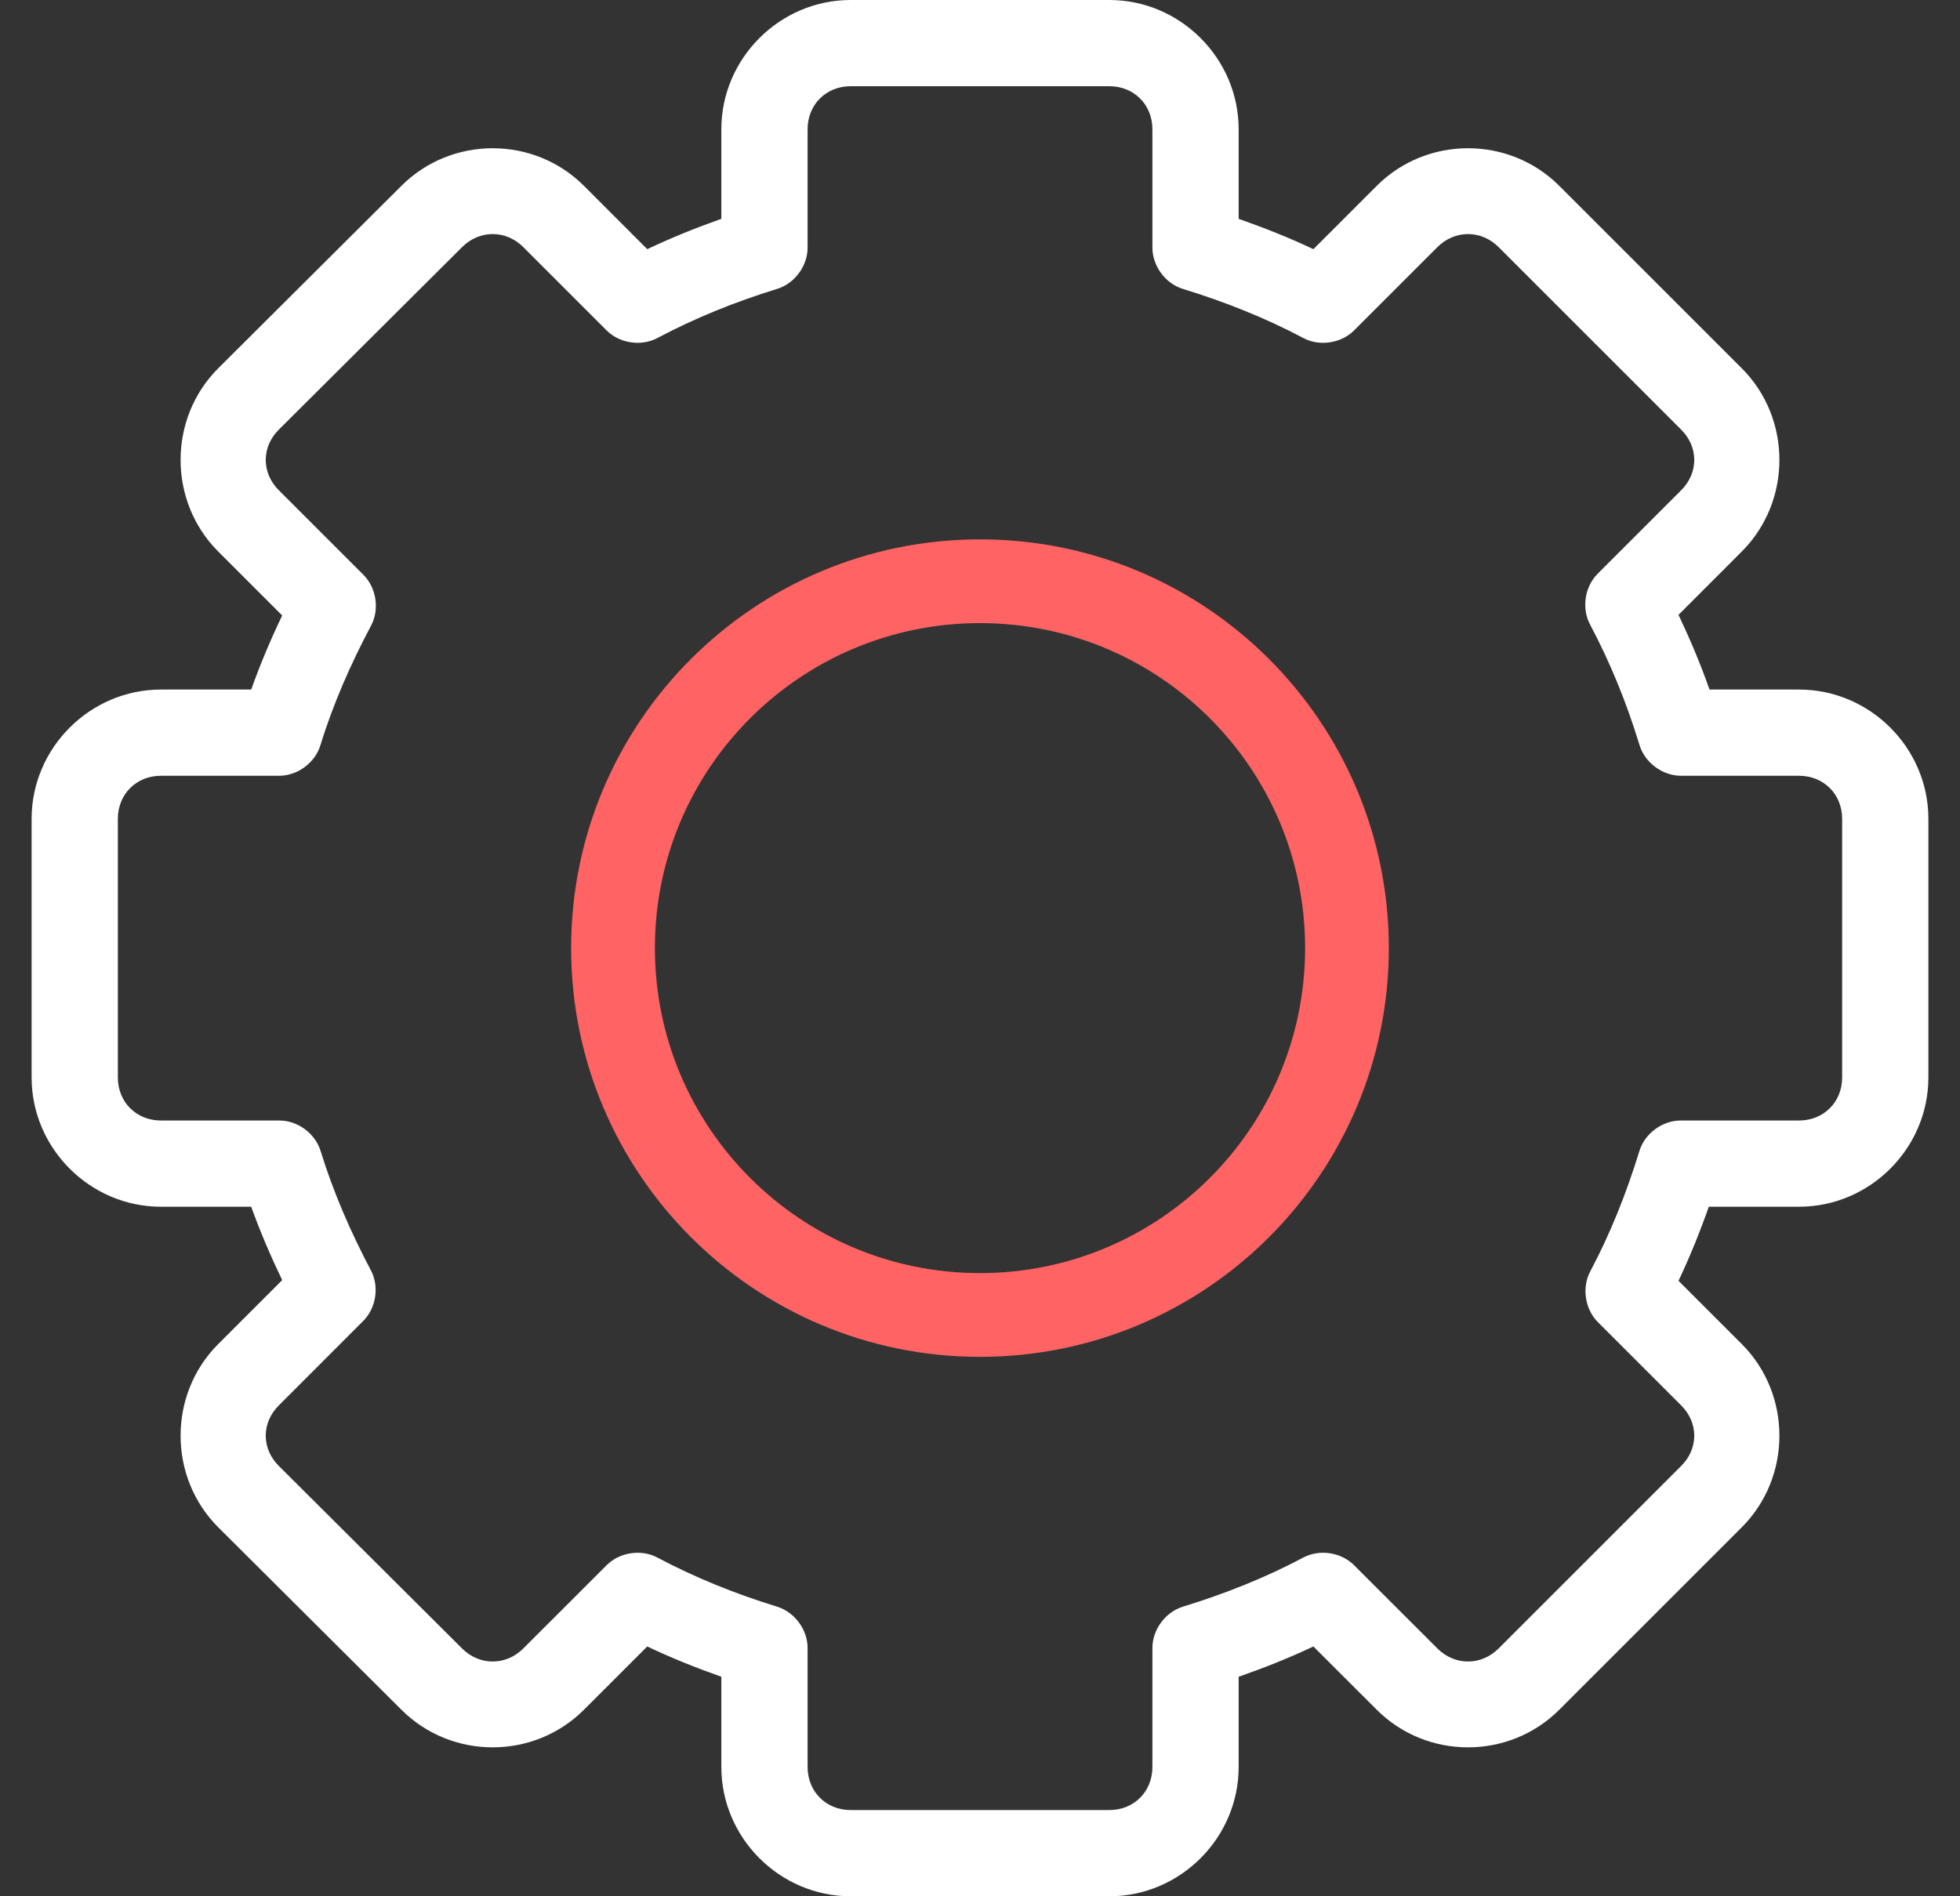
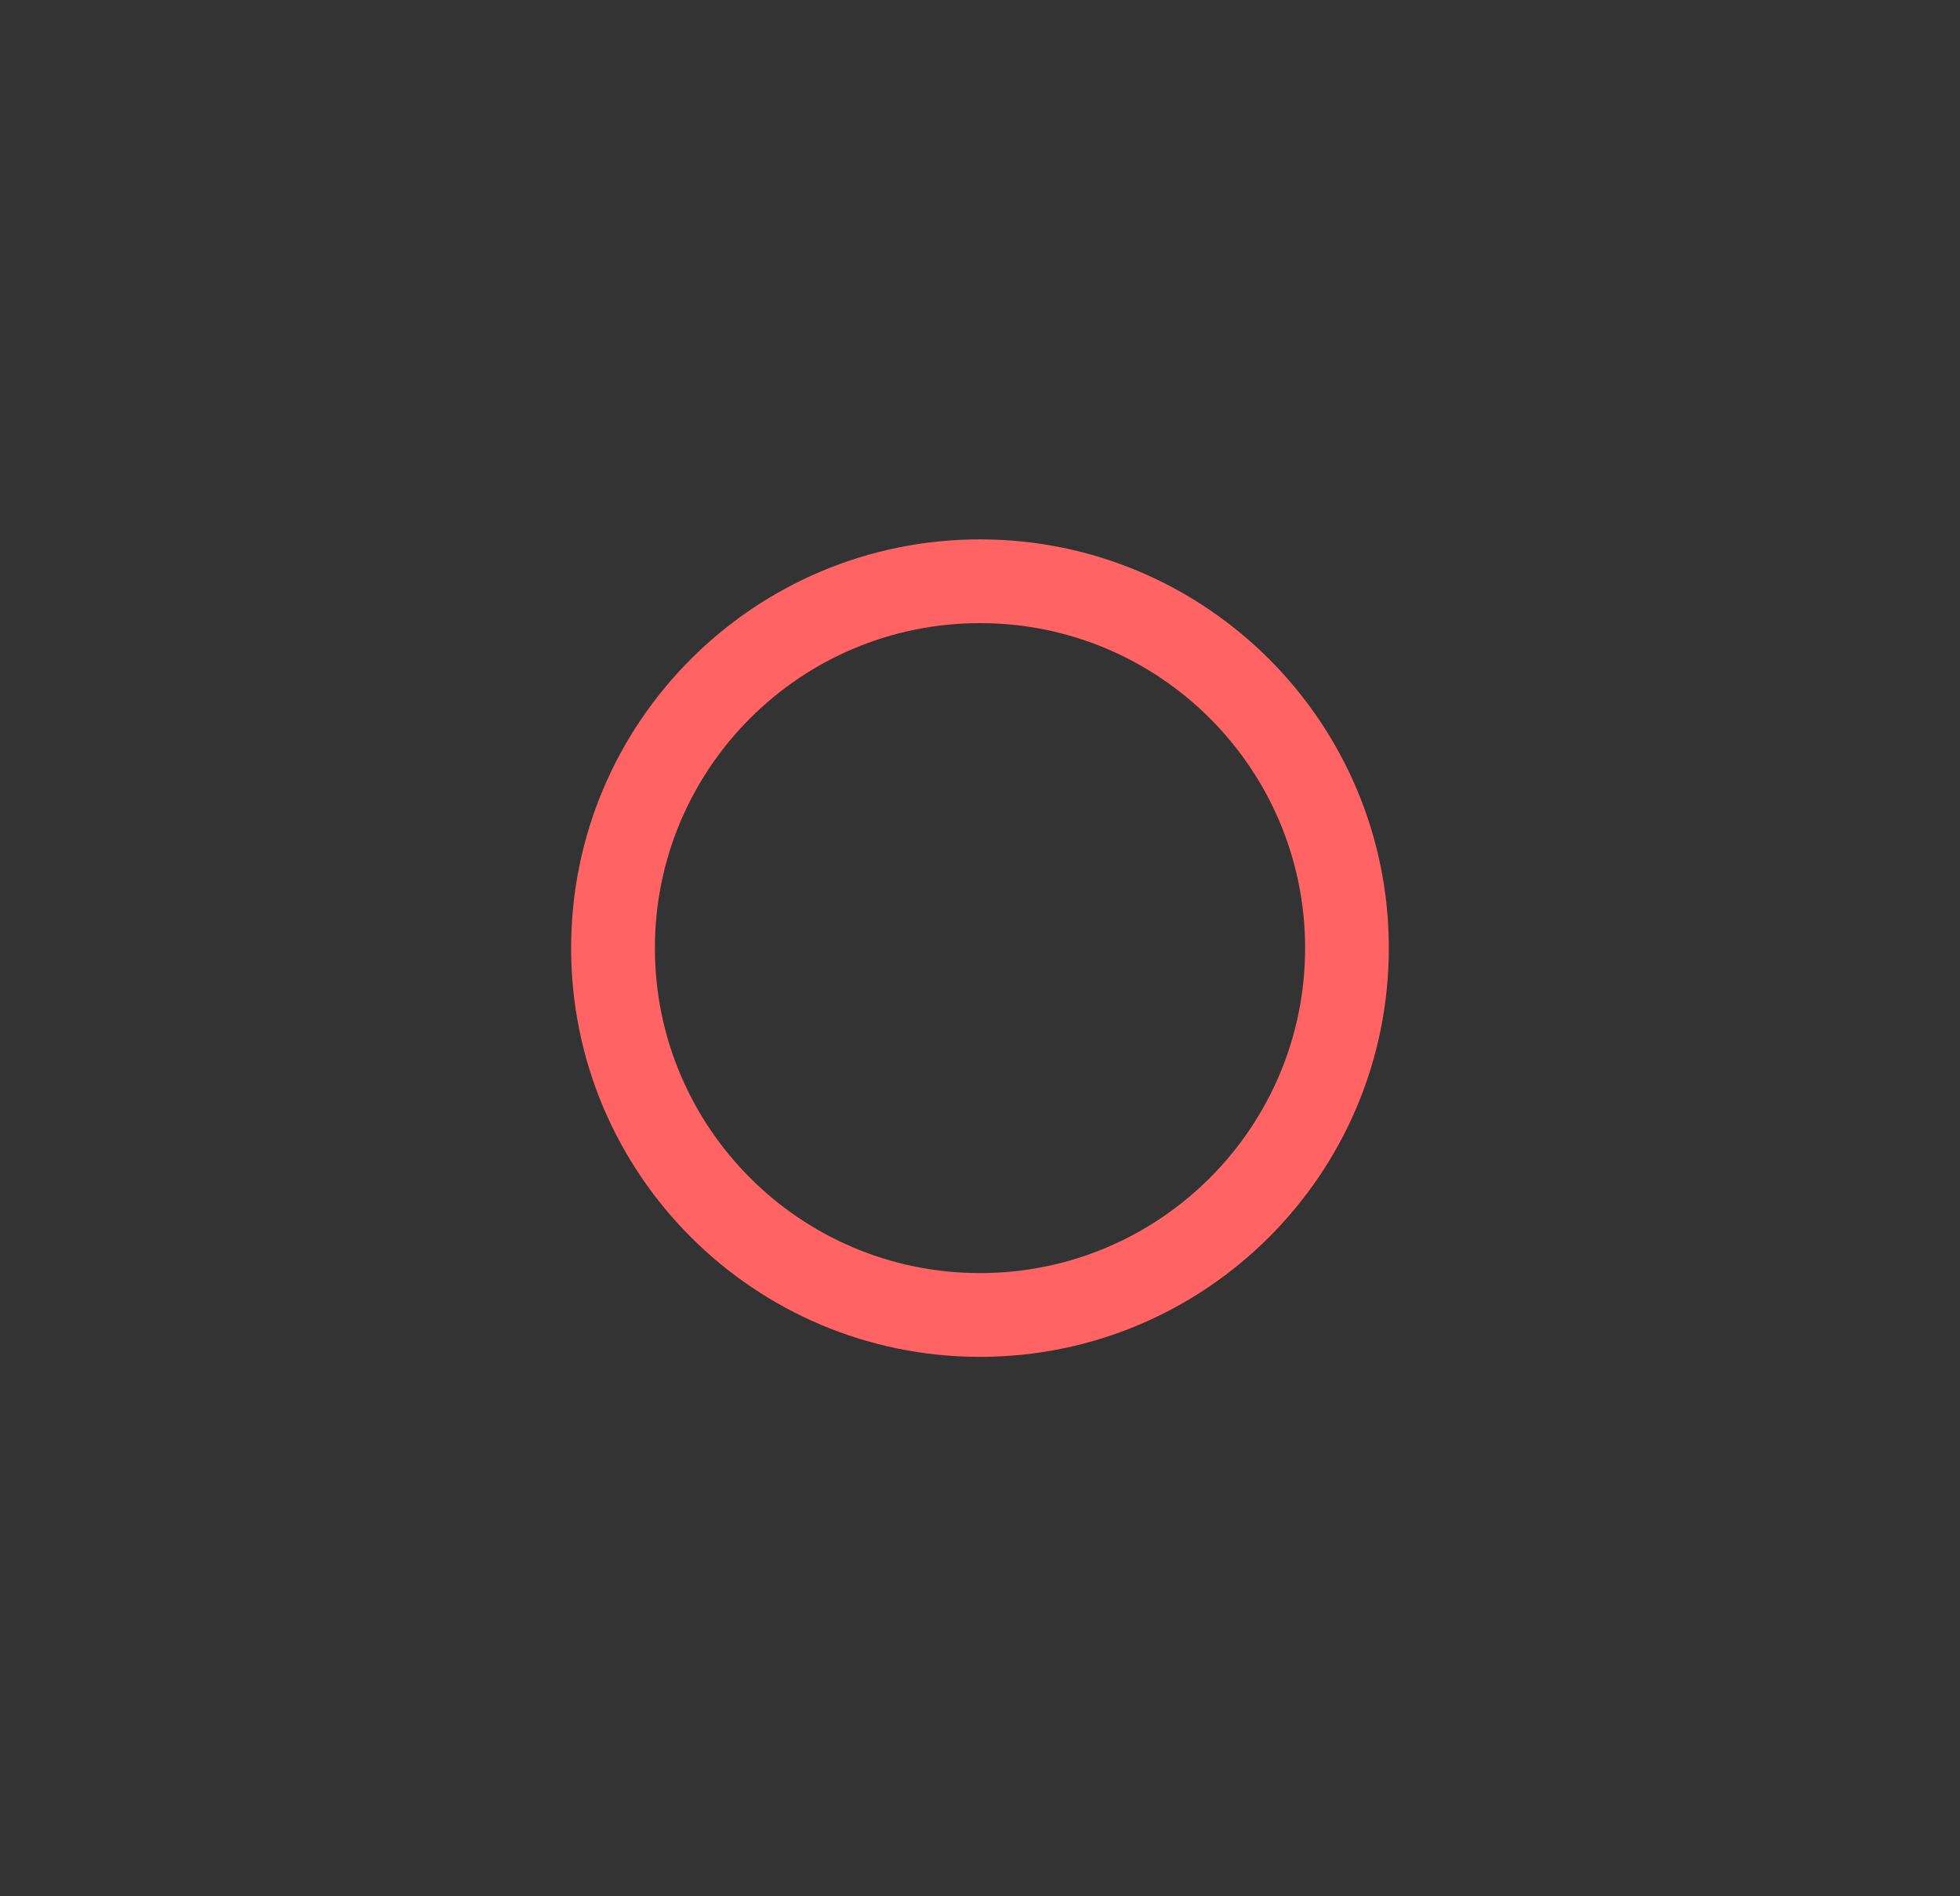
<svg xmlns="http://www.w3.org/2000/svg" width="31" height="30" viewBox="0 0 31 30" fill="none">
  <rect x="0" y="0" width="31" height="30" fill="#333333" stroke="none" />
-   <path fill-rule="evenodd" clip-rule="evenodd" d="M15.5 20.141C18.339 20.141 20.642 17.839 20.642 14.999C20.642 12.16 18.339 9.858 15.5 9.858C12.66 9.858 10.358 12.16 10.358 14.999C10.358 17.839 12.66 20.141 15.5 20.141ZM15.5 21.466C19.071 21.466 21.966 18.571 21.966 14.999C21.966 11.428 19.071 8.533 15.5 8.533C11.928 8.533 9.033 11.428 9.033 14.999C9.033 18.571 11.928 21.466 15.5 21.466Z" fill="#FF6363" />
-   <path d="M17.546 0C18.667 0 19.591 0.924 19.591 2.045V3.462C19.994 3.604 20.389 3.76 20.773 3.942L21.775 2.94C22.568 2.147 23.869 2.147 24.662 2.94L27.549 5.827C28.342 6.62 28.342 7.932 27.549 8.725L26.548 9.727C26.731 10.113 26.896 10.504 27.038 10.909H28.454C29.576 10.909 30.5 11.833 30.5 12.954V17.046C30.5 18.167 29.576 19.091 28.454 19.091H27.027C26.887 19.489 26.728 19.882 26.548 20.263L27.549 21.264C28.342 22.057 28.342 23.369 27.549 24.162L24.662 27.049C23.869 27.842 22.568 27.842 21.775 27.049L20.773 26.048C20.389 26.23 19.994 26.386 19.591 26.527V27.954C19.591 29.076 18.667 30 17.546 30H13.454C12.333 30 11.409 29.076 11.409 27.954V26.527C11.009 26.386 10.618 26.229 10.237 26.048L9.236 27.049C8.443 27.842 7.142 27.842 6.349 27.049L3.451 24.162C2.658 23.369 2.658 22.057 3.451 21.264L4.463 20.252C4.283 19.877 4.116 19.488 3.973 19.091H2.545C1.424 19.091 0.5 18.167 0.5 17.046V12.954C0.5 11.833 1.424 10.909 2.545 10.909H3.973C4.117 10.507 4.281 10.117 4.463 9.737L3.451 8.725C2.658 7.932 2.658 6.62 3.451 5.827L6.349 2.94C7.142 2.147 8.443 2.147 9.236 2.94L10.237 3.942C10.618 3.761 11.009 3.604 11.409 3.462V2.045C11.409 0.924 12.333 0 13.454 0H17.546ZM17.546 1.364H13.454C13.065 1.364 12.773 1.656 12.773 2.045V3.92C12.773 4.209 12.568 4.485 12.293 4.57C11.63 4.774 10.995 5.03 10.397 5.348C10.143 5.483 9.803 5.433 9.598 5.231L8.277 3.91C8.002 3.634 7.583 3.634 7.308 3.91L4.41 6.797C4.134 7.072 4.134 7.48 4.41 7.756L5.741 9.087C5.952 9.291 6.007 9.638 5.869 9.897C5.549 10.502 5.272 11.126 5.07 11.783C4.989 12.062 4.711 12.271 4.42 12.273H2.545C2.156 12.273 1.864 12.565 1.864 12.954V17.046C1.864 17.435 2.156 17.727 2.545 17.727H4.42C4.709 17.727 4.985 17.932 5.07 18.207C5.272 18.863 5.549 19.498 5.869 20.103C6.002 20.36 5.947 20.7 5.741 20.902L4.41 22.234C4.134 22.509 4.134 22.917 4.41 23.192L7.308 26.079C7.583 26.355 8.002 26.355 8.277 26.079L9.598 24.759C9.803 24.556 10.143 24.506 10.397 24.641C10.995 24.959 11.63 25.215 12.293 25.419C12.572 25.506 12.777 25.788 12.773 26.079V27.954C12.773 28.344 13.065 28.636 13.454 28.636H17.546C17.935 28.636 18.227 28.344 18.227 27.954V26.079C18.223 25.788 18.428 25.506 18.707 25.419C19.375 25.214 20.015 24.959 20.614 24.641C20.868 24.506 21.208 24.556 21.413 24.759L22.734 26.079C23.009 26.355 23.428 26.355 23.703 26.079L26.59 23.192C26.866 22.917 26.866 22.509 26.59 22.234L25.269 20.913C25.067 20.708 25.017 20.368 25.152 20.114C25.47 19.515 25.725 18.875 25.93 18.207C26.015 17.932 26.291 17.728 26.579 17.727H28.454C28.844 17.727 29.136 17.435 29.136 17.046V12.954C29.136 12.565 28.844 12.273 28.454 12.273H26.579C26.289 12.269 26.012 12.062 25.93 11.783C25.725 11.114 25.47 10.486 25.152 9.886C25.012 9.63 25.062 9.283 25.269 9.077L26.59 7.756C26.866 7.48 26.866 7.072 26.59 6.797L23.703 3.91C23.428 3.634 23.009 3.634 22.734 3.91L21.413 5.231C21.208 5.433 20.868 5.483 20.614 5.348C20.015 5.03 19.375 4.775 18.707 4.57C18.432 4.485 18.228 4.209 18.227 3.92V2.045C18.227 1.656 17.935 1.364 17.546 1.364Z" fill="white" />
+   <path fill-rule="evenodd" clip-rule="evenodd" d="M15.5 20.141C18.339 20.141 20.642 17.839 20.642 14.999C20.642 12.16 18.339 9.858 15.5 9.858C12.66 9.858 10.358 12.16 10.358 14.999C10.358 17.839 12.66 20.141 15.5 20.141ZM15.5 21.466C19.071 21.466 21.966 18.571 21.966 14.999C21.966 11.428 19.071 8.533 15.5 8.533C11.928 8.533 9.033 11.428 9.033 14.999C9.033 18.571 11.928 21.466 15.5 21.466" fill="#FF6363" />
</svg>